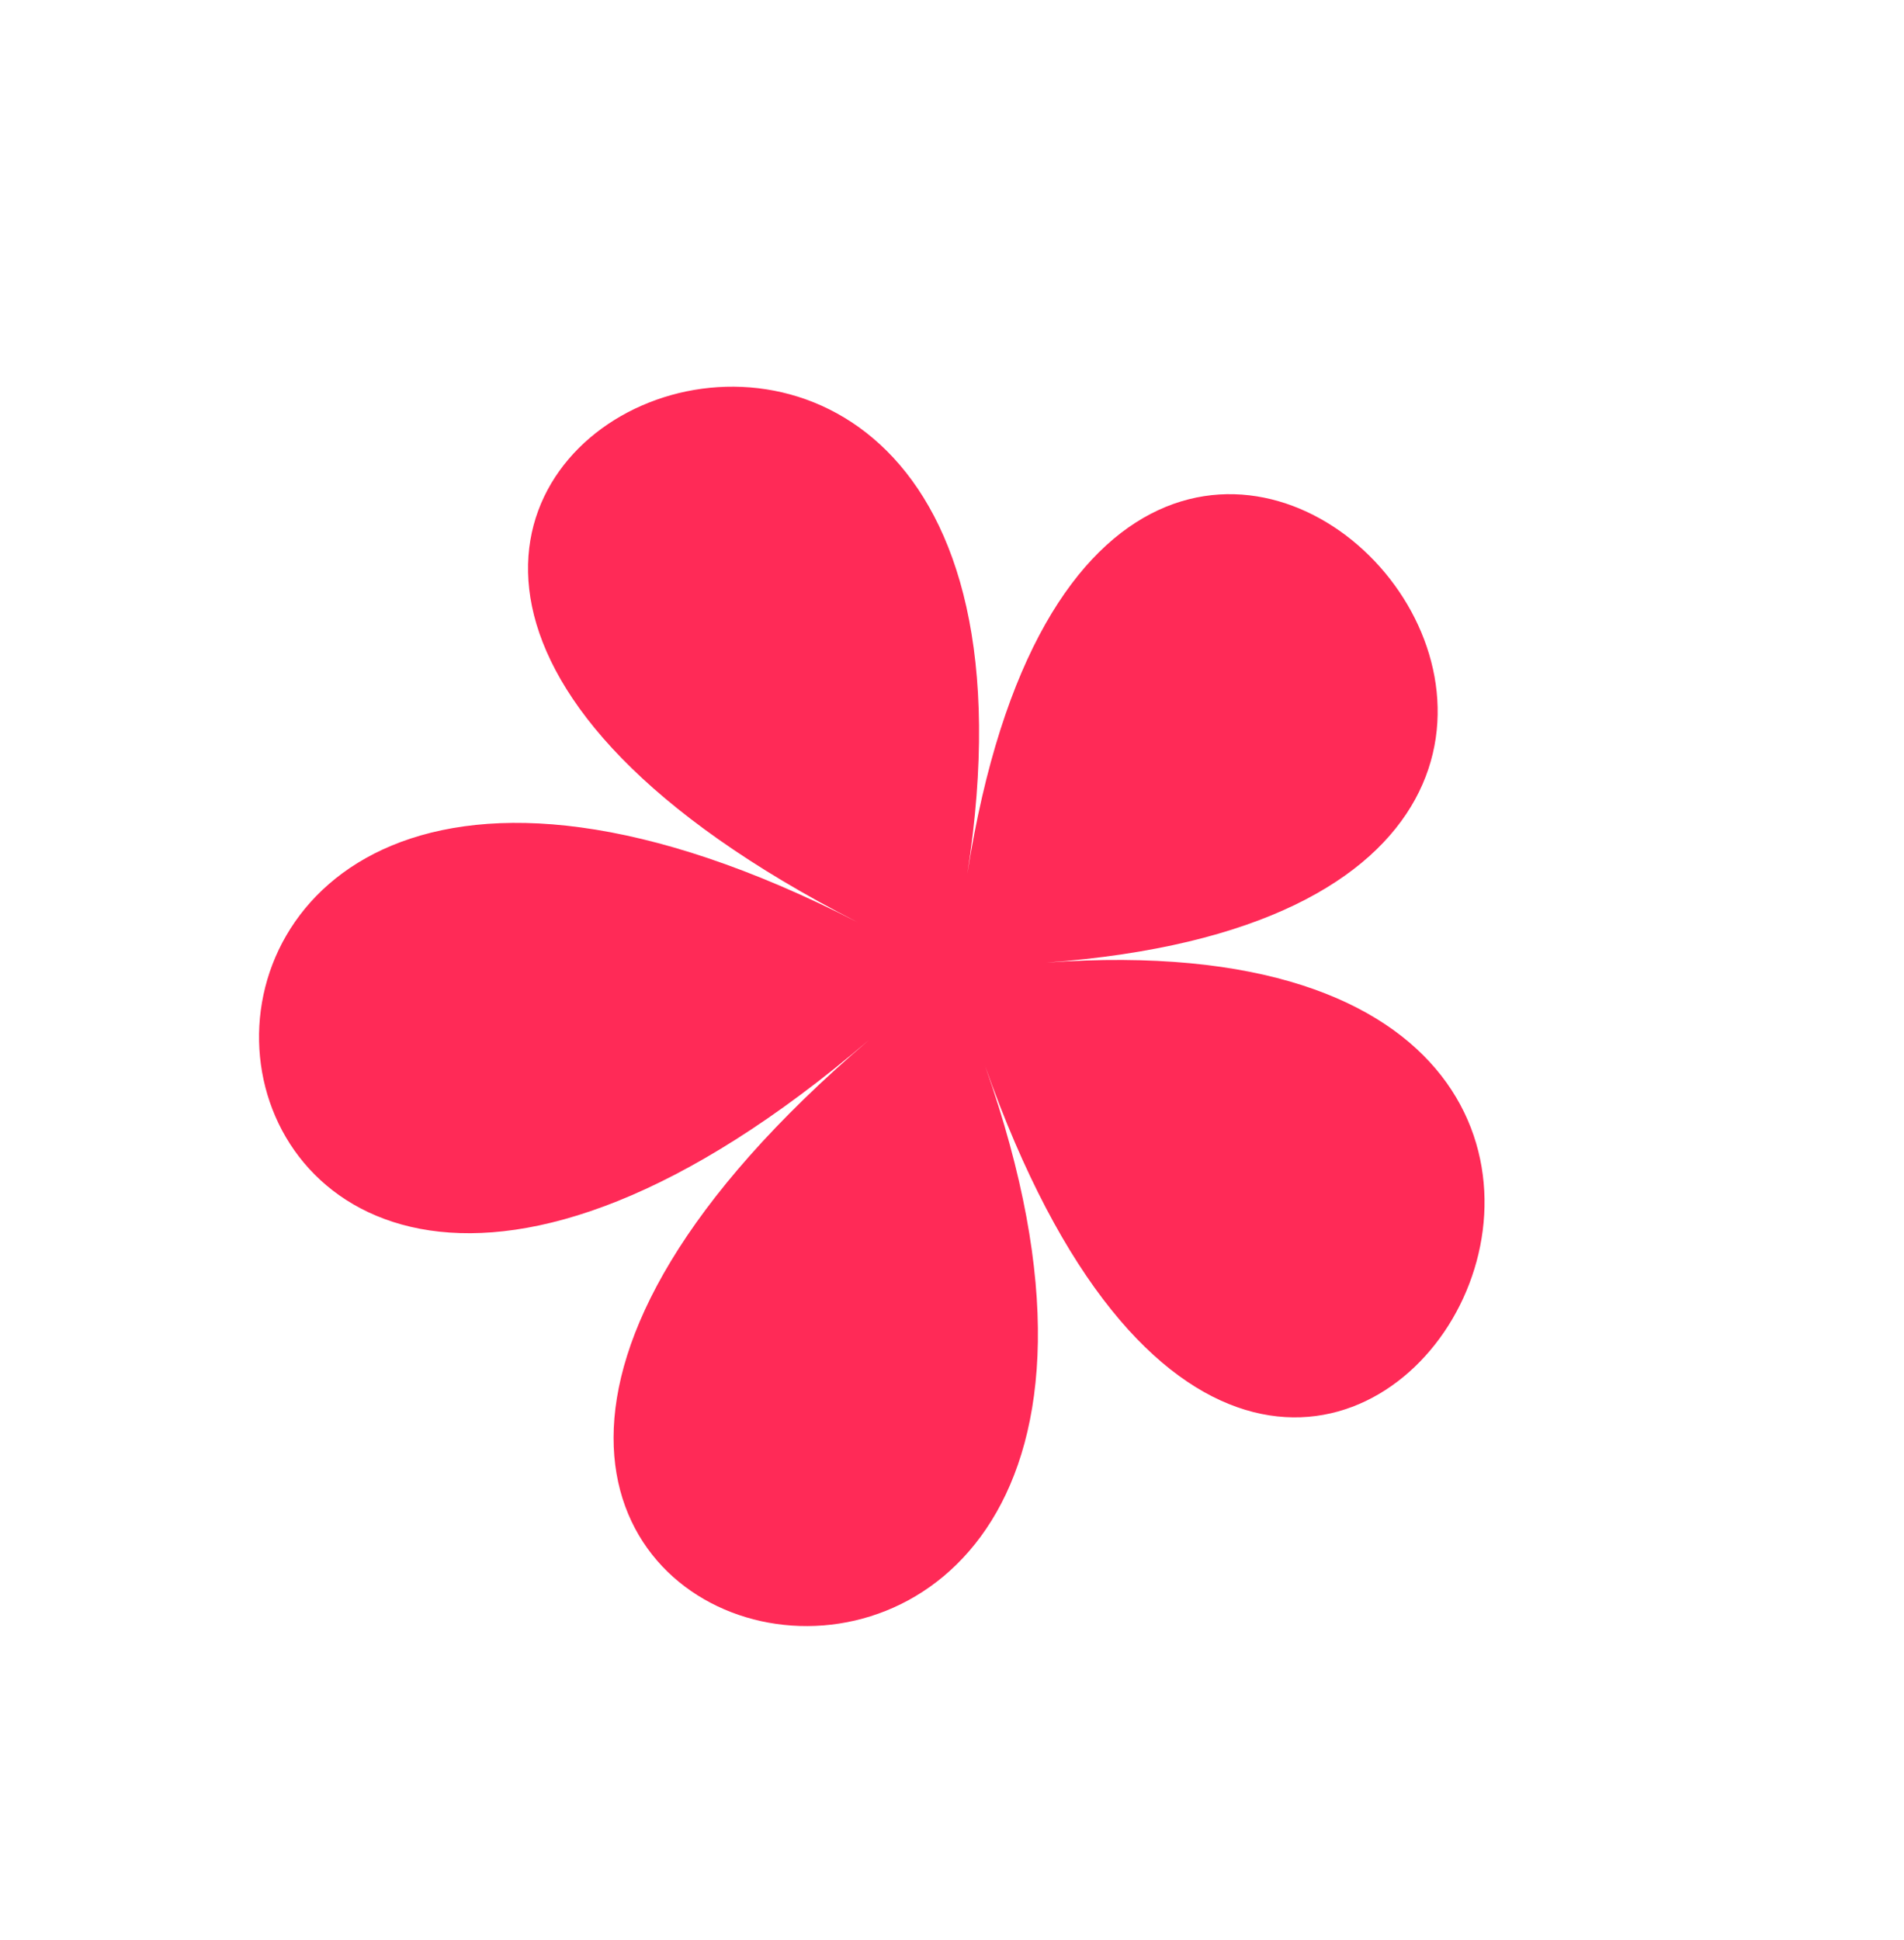
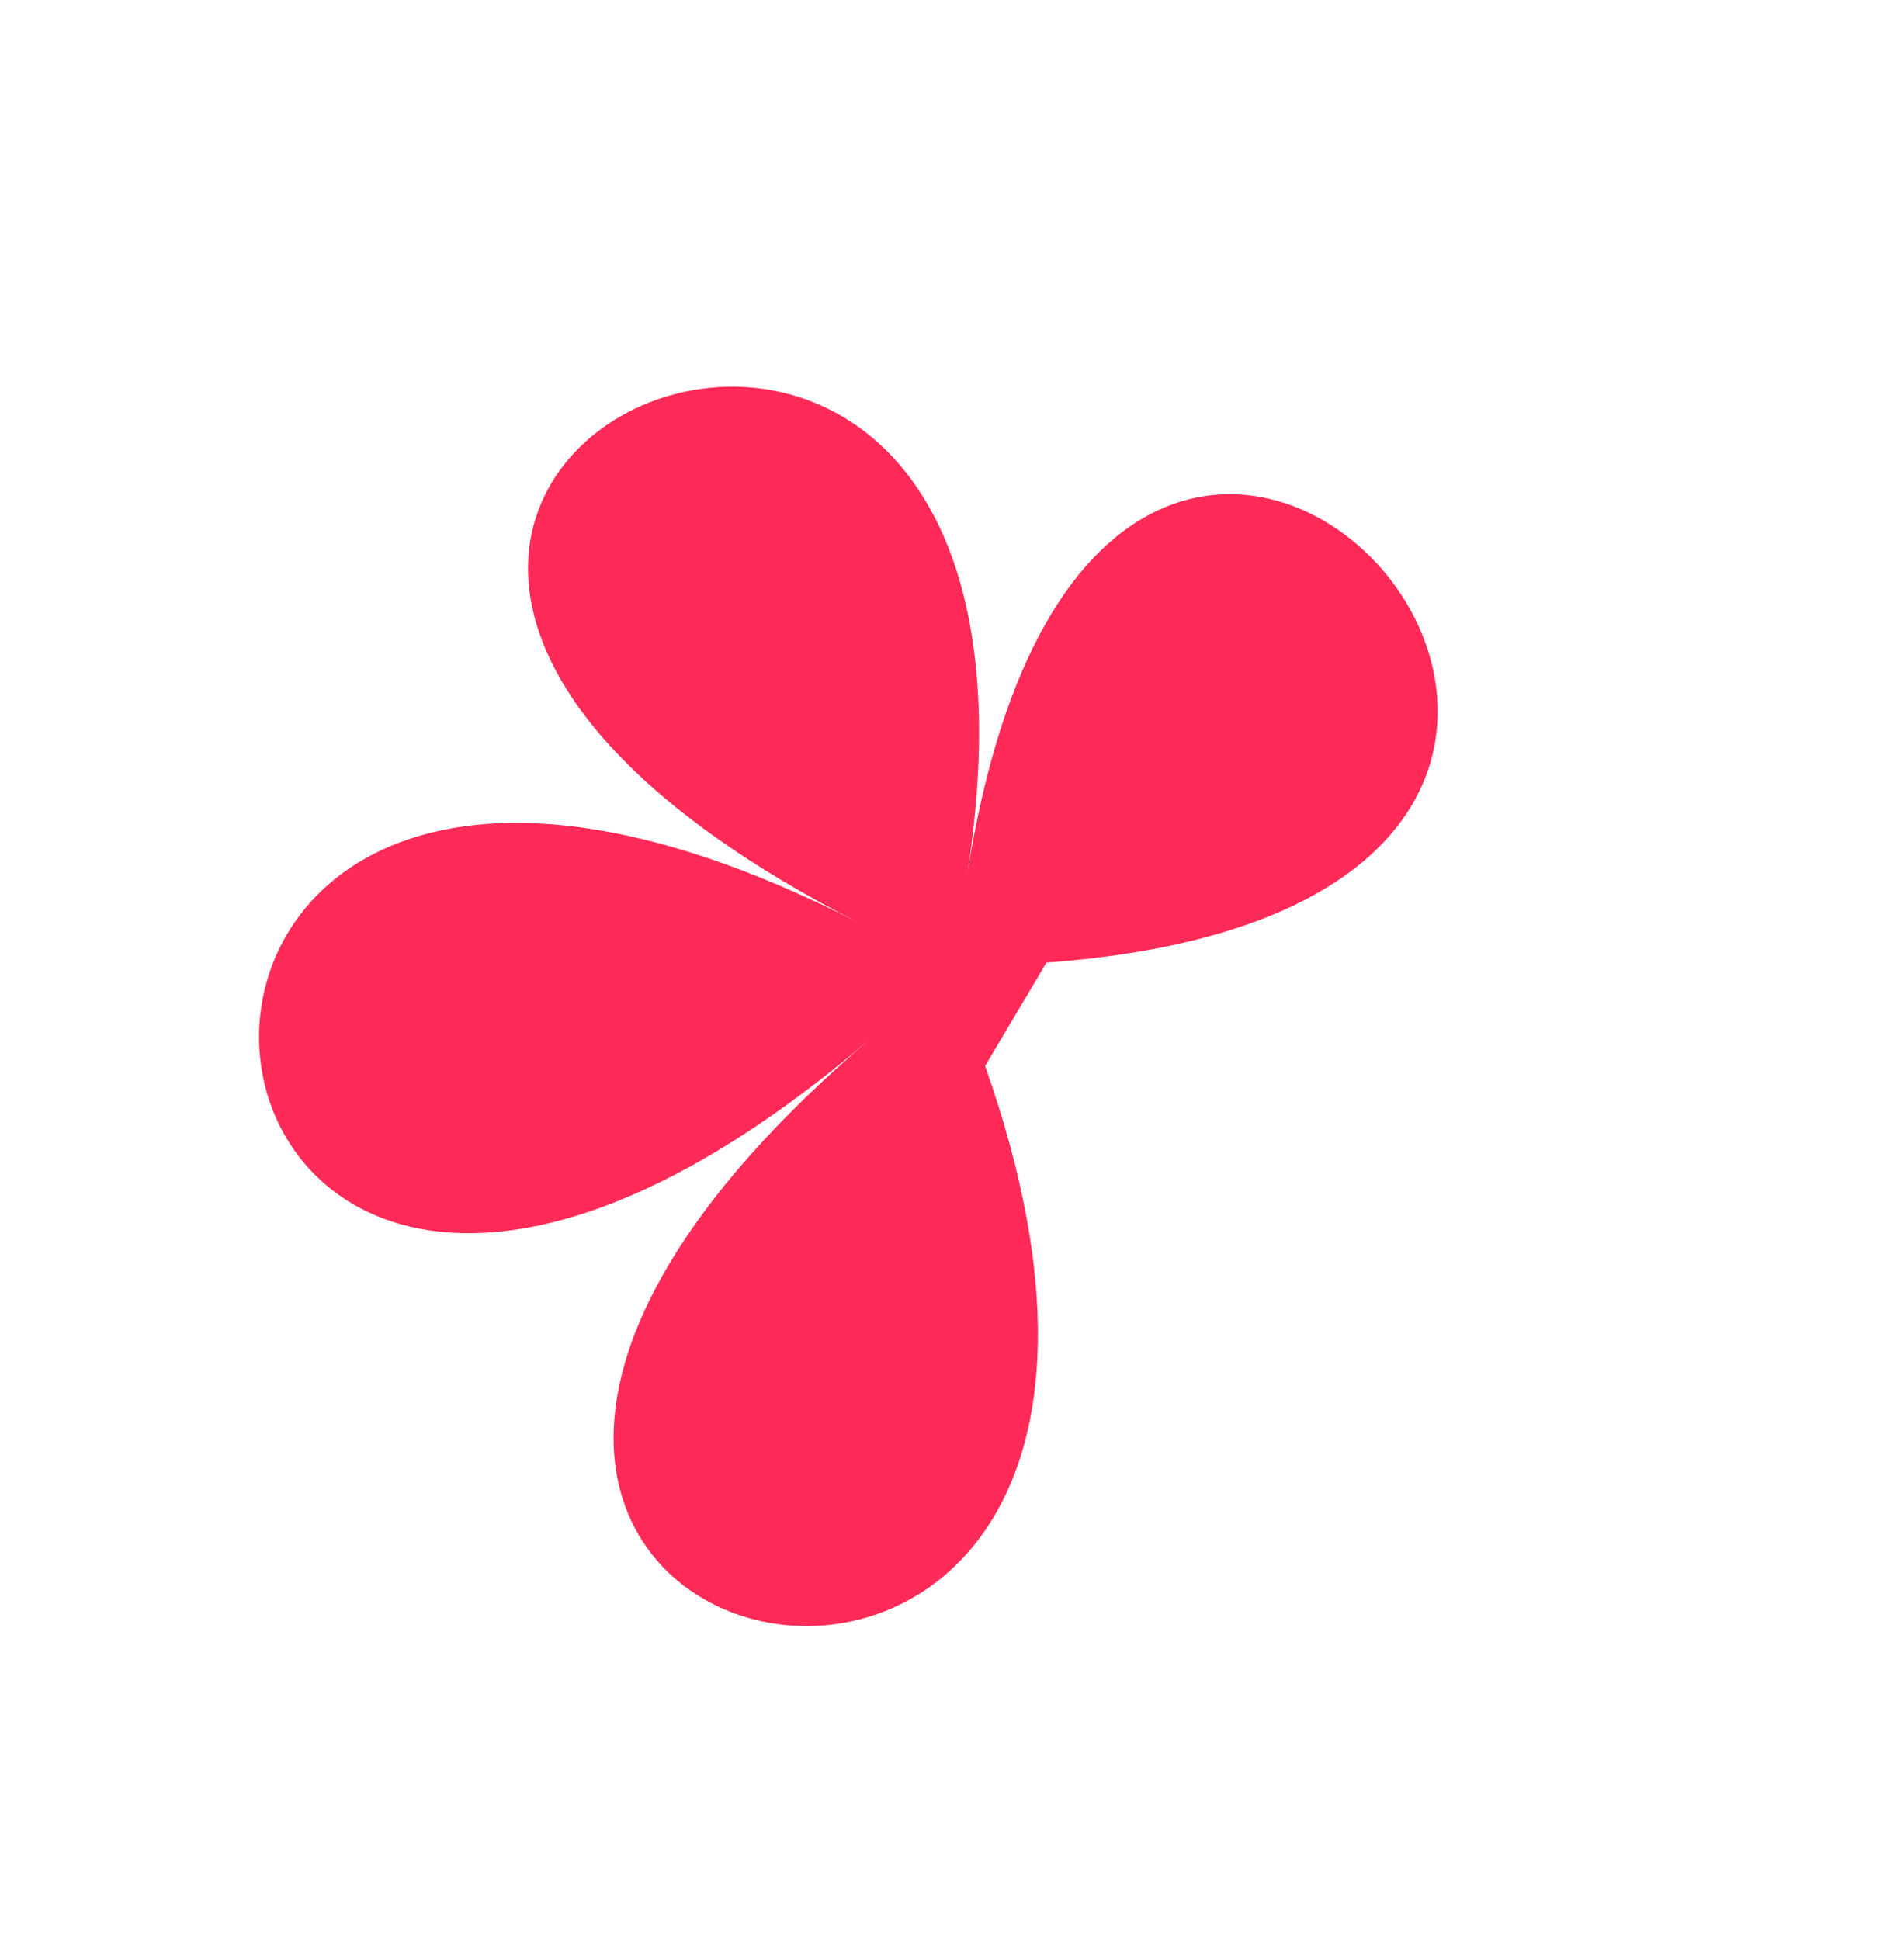
<svg xmlns="http://www.w3.org/2000/svg" fill="#000000" height="120.1" preserveAspectRatio="xMidYMid meet" version="1" viewBox="-4.9 -2.4 117.9 120.1" width="117.9" zoomAndPan="magnify">
  <g>
    <g id="change1_1">
-       <path d="M56.1,63.6c19.1,54.1-53.7,38.1-7.2-1.6c-46.5,39.7-53.8-34.5-0.7-7.3c-53.1-27.2,15.2-57.1,6.8-3 c8.5-54.1,58,1.6,4.9,5.5C112.9,53.4,75.2,117.7,56.1,63.6z" fill="#ff2a57" />
+       <path d="M56.1,63.6c19.1,54.1-53.7,38.1-7.2-1.6c-46.5,39.7-53.8-34.5-0.7-7.3c-53.1-27.2,15.2-57.1,6.8-3 c8.5-54.1,58,1.6,4.9,5.5z" fill="#ff2a57" />
    </g>
  </g>
</svg>